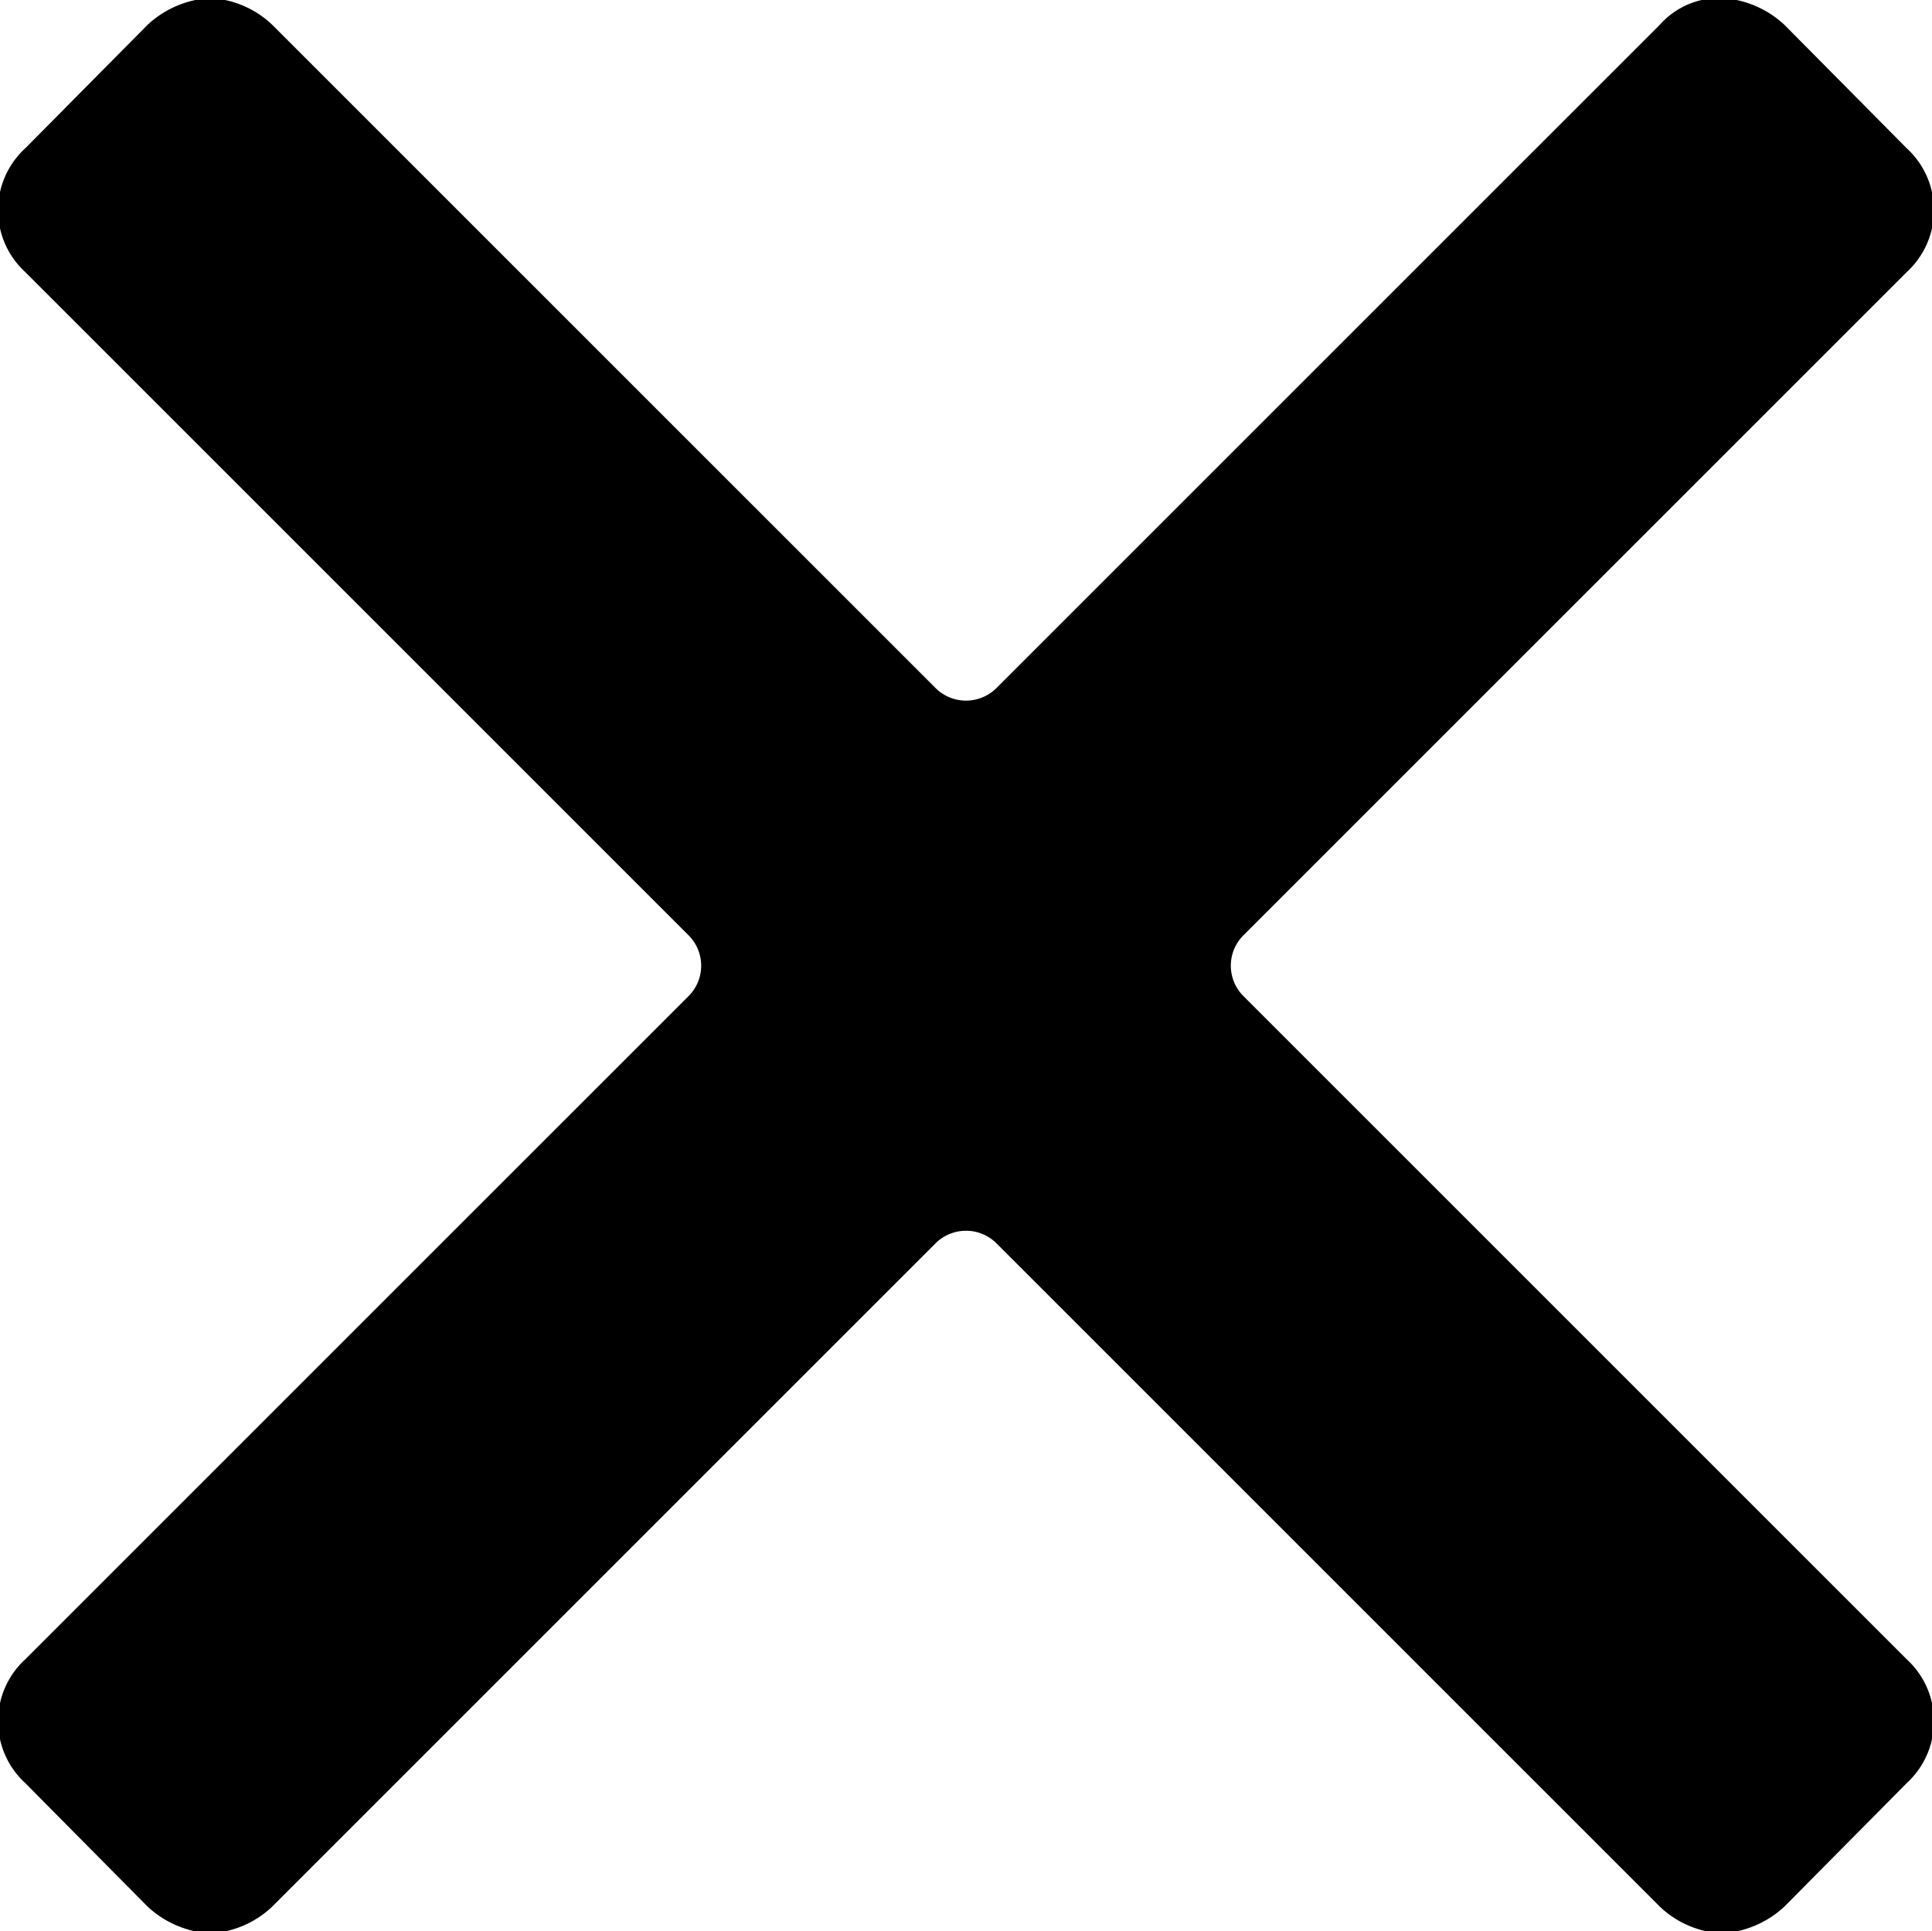
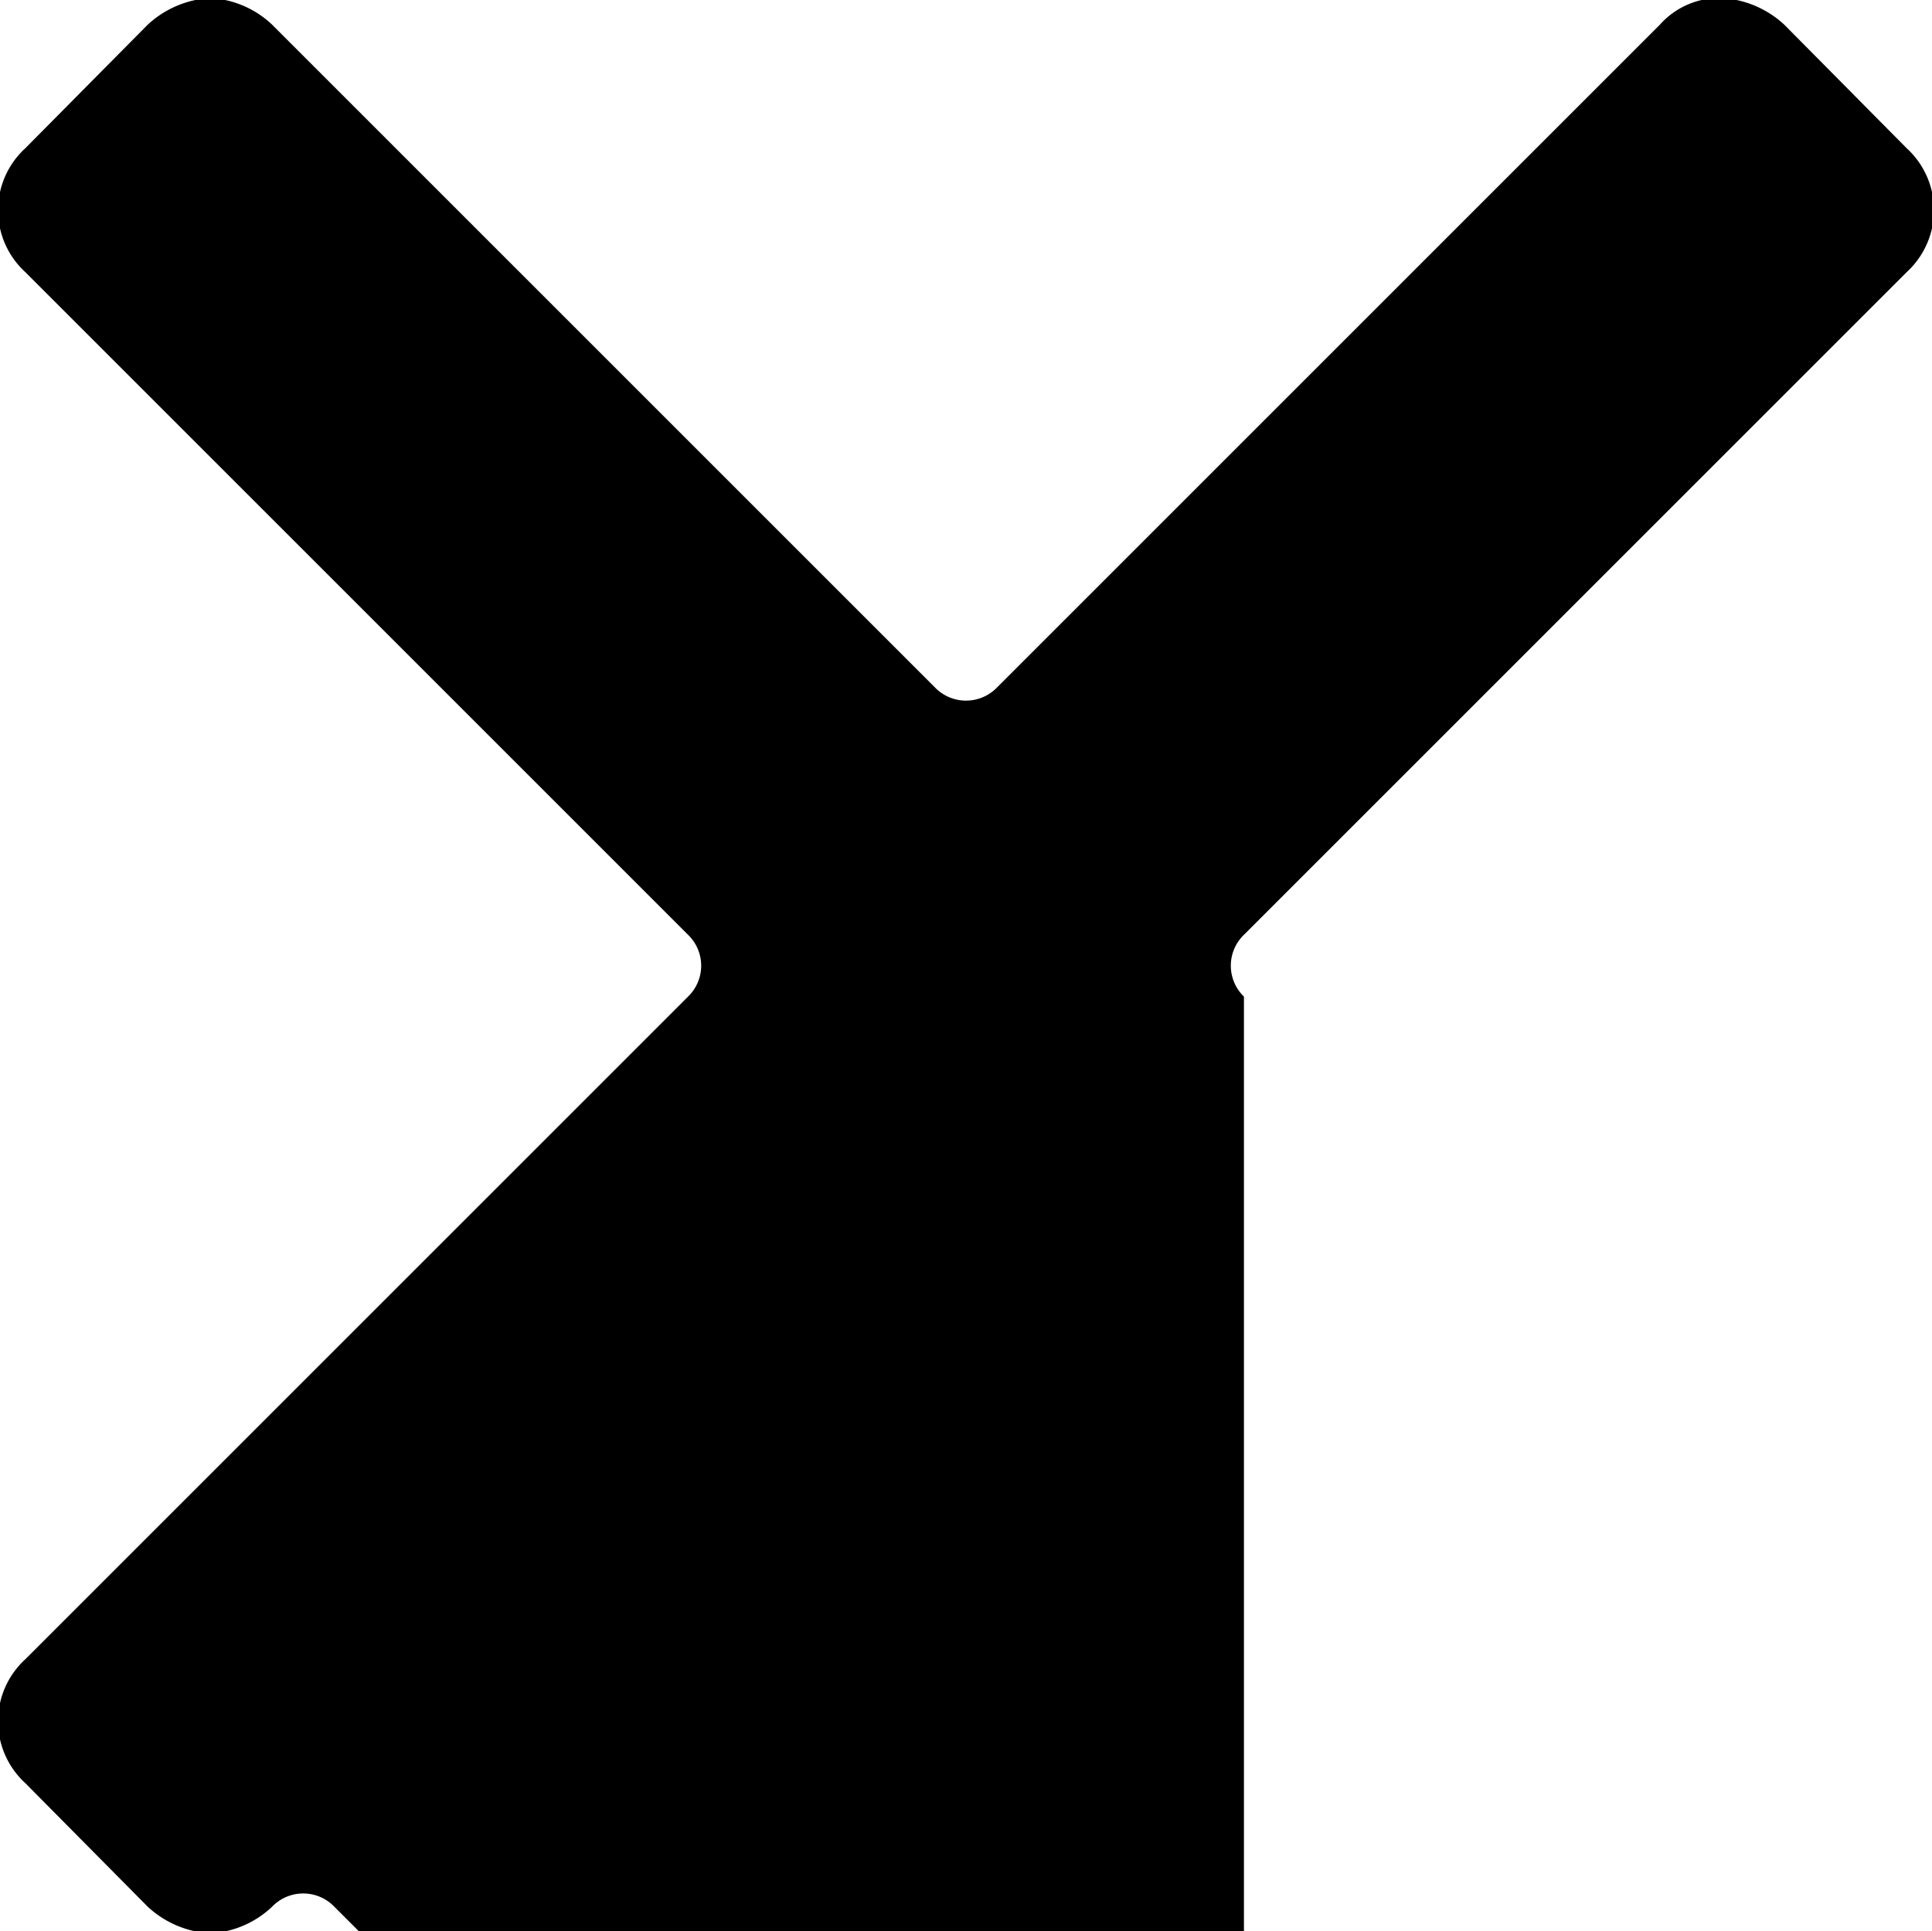
<svg xmlns="http://www.w3.org/2000/svg" width="9.94" height="9.938" viewBox="0 0 9.94 9.938" class="close-icon inline">
-   <path class="close-svg" d="M1435.43,711.159a0.221,0.221,0,0,1,0-.318l3.41-3.41a0.432,0.432,0,0,0,0-.637l-0.63-.636a0.517,0.517,0,0,0-.32-0.137,0.41,0.41,0,0,0-.32.137l-3.41,3.41a0.222,0.222,0,0,1-.32,0l-3.41-3.41a0.5,0.5,0,0,0-.32-0.137,0.517,0.517,0,0,0-.32.137l-0.63.636a0.432,0.432,0,0,0,0,.637l3.41,3.41a0.221,0.221,0,0,1,0,.318l-3.41,3.41a0.432,0.432,0,0,0,0,.637l0.63,0.636a0.517,0.517,0,0,0,.32.137,0.5,0.5,0,0,0,.32-0.137l3.41-3.41a0.222,0.222,0,0,1,.32,0l3.41,3.41a0.5,0.5,0,0,0,.32.137,0.517,0.517,0,0,0,.32-0.137l0.63-.636a0.432,0.432,0,0,0,0-.637Z" transform="translate(-1429.03 -706.031)" />
+   <path class="close-svg" d="M1435.43,711.159a0.221,0.221,0,0,1,0-.318l3.41-3.41a0.432,0.432,0,0,0,0-.637l-0.63-.636a0.517,0.517,0,0,0-.32-0.137,0.41,0.41,0,0,0-.32.137l-3.41,3.41a0.222,0.222,0,0,1-.32,0l-3.41-3.41a0.5,0.5,0,0,0-.32-0.137,0.517,0.517,0,0,0-.32.137l-0.63.636a0.432,0.432,0,0,0,0,.637l3.41,3.41a0.221,0.221,0,0,1,0,.318l-3.41,3.41a0.432,0.432,0,0,0,0,.637l0.63,0.636a0.517,0.517,0,0,0,.32.137,0.5,0.5,0,0,0,.32-0.137a0.222,0.222,0,0,1,.32,0l3.41,3.41a0.5,0.5,0,0,0,.32.137,0.517,0.517,0,0,0,.32-0.137l0.63-.636a0.432,0.432,0,0,0,0-.637Z" transform="translate(-1429.03 -706.031)" />
</svg>